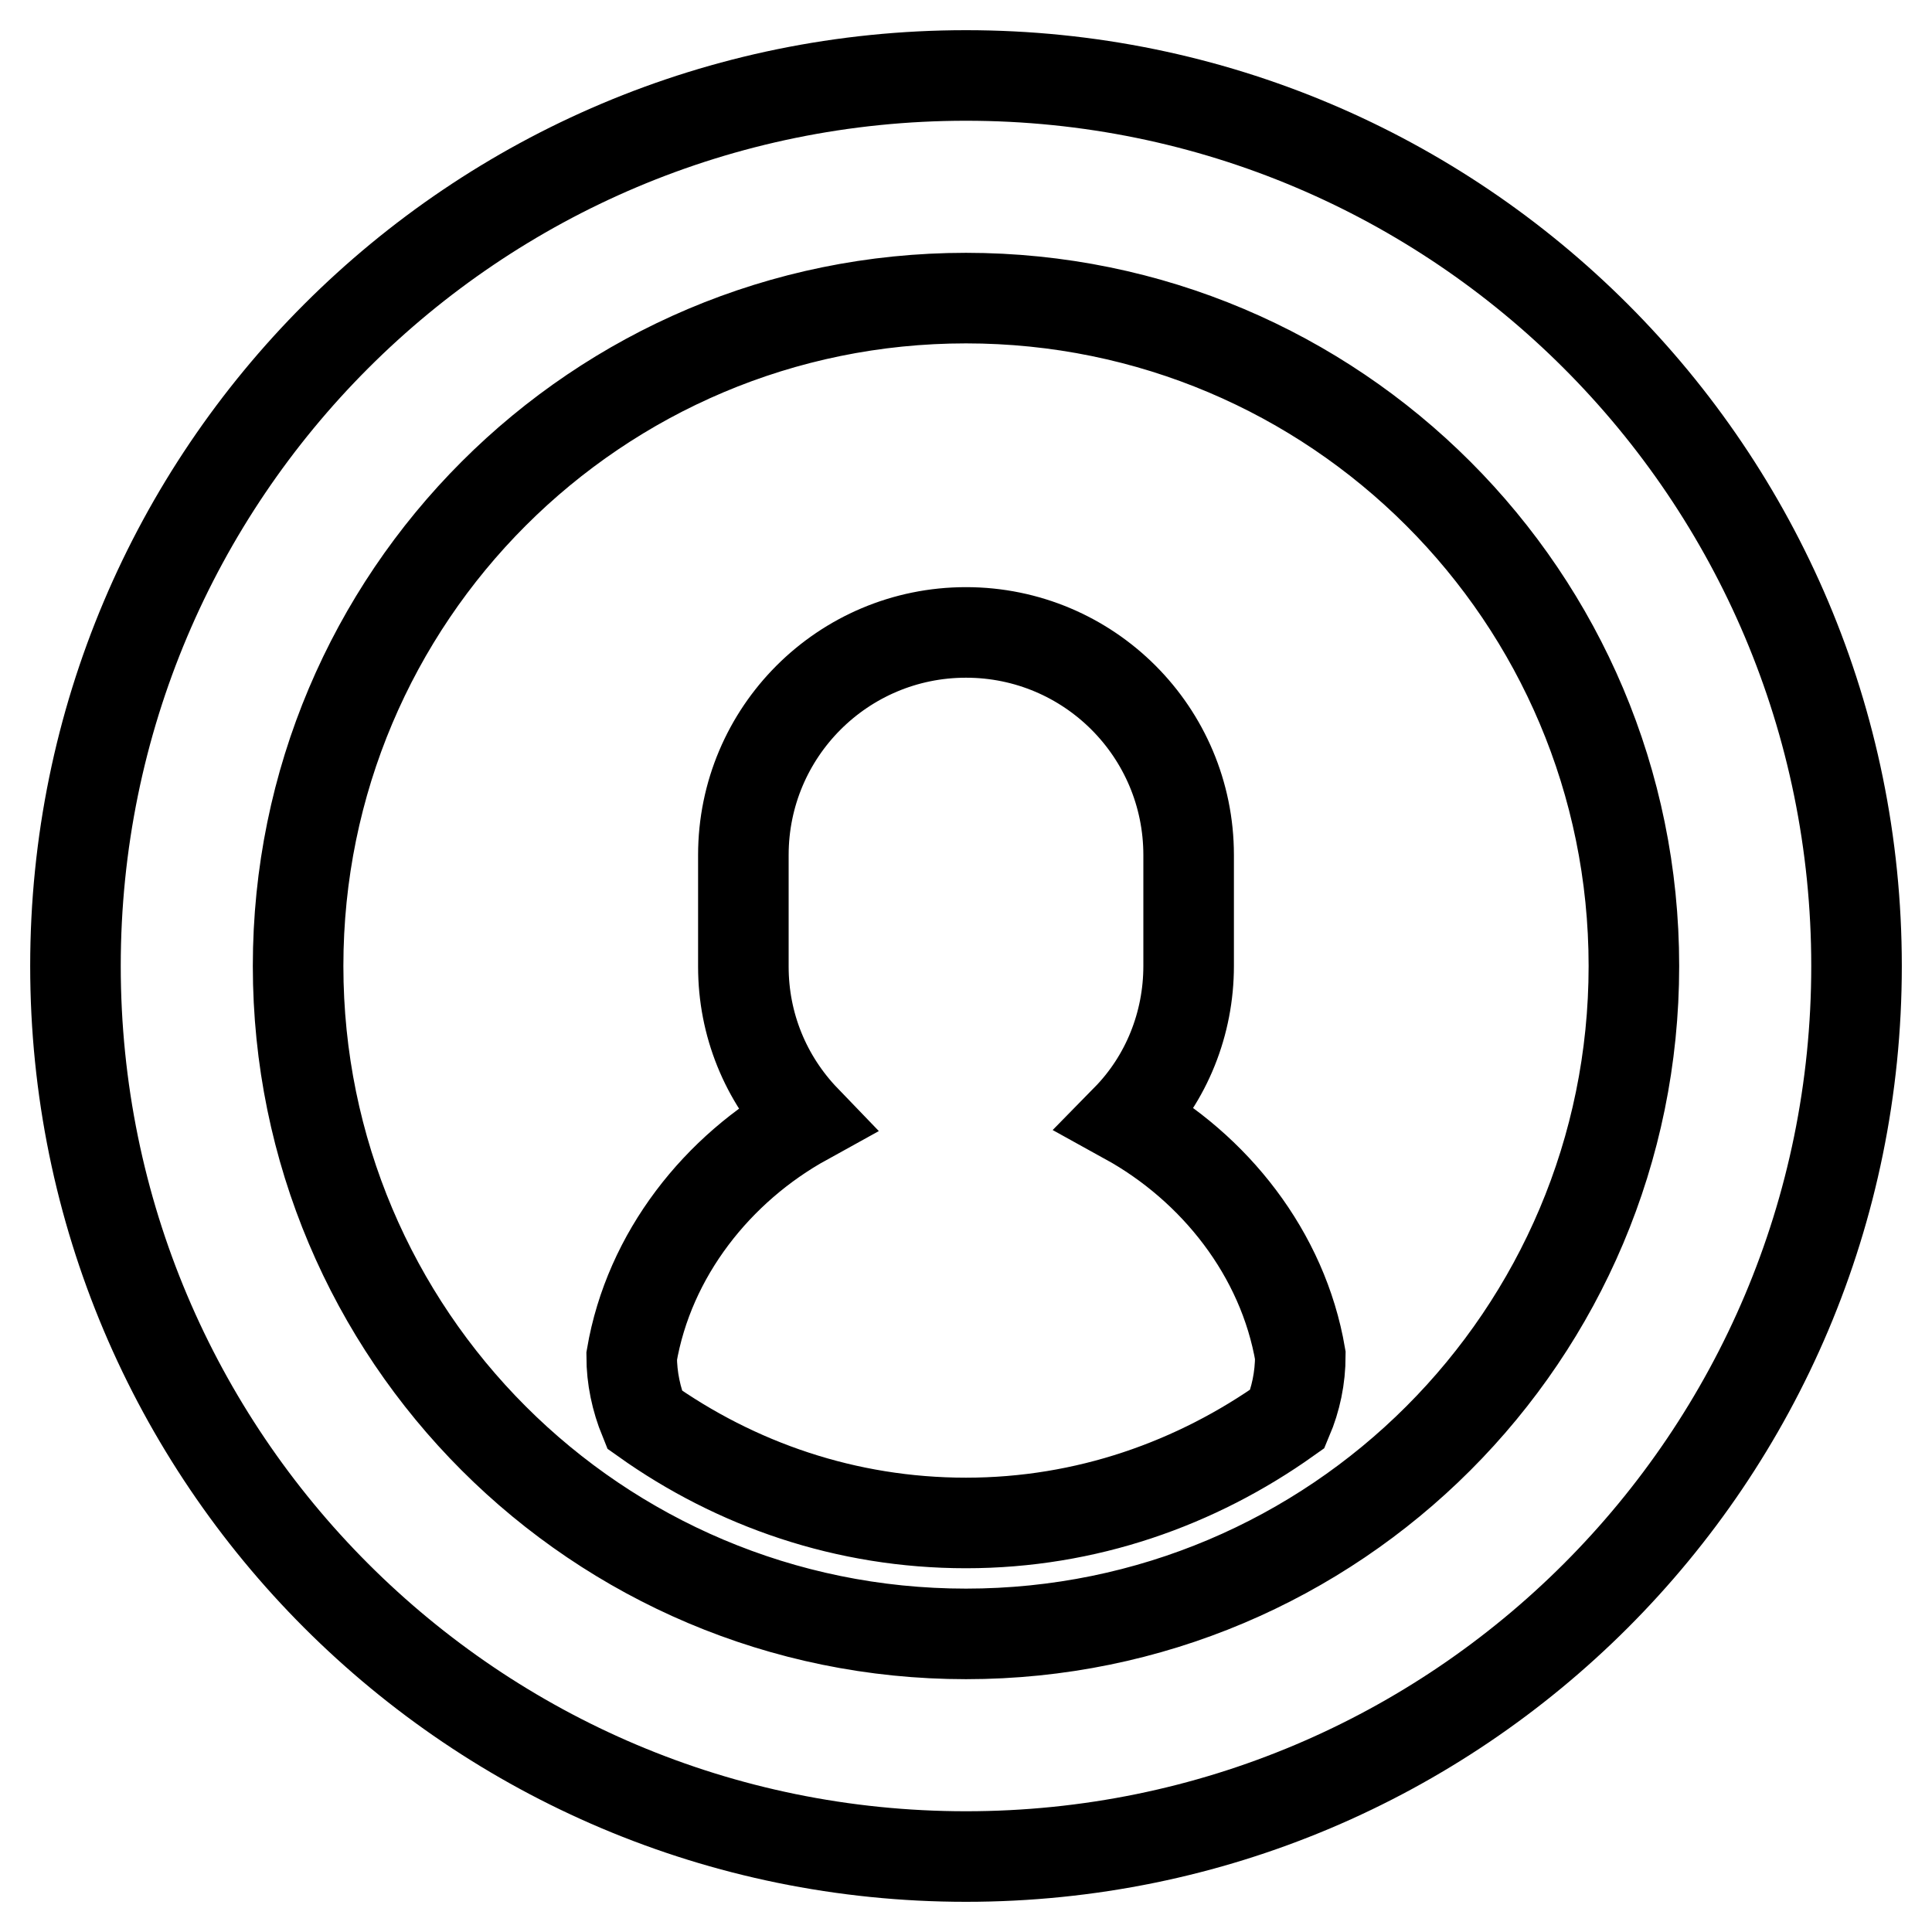
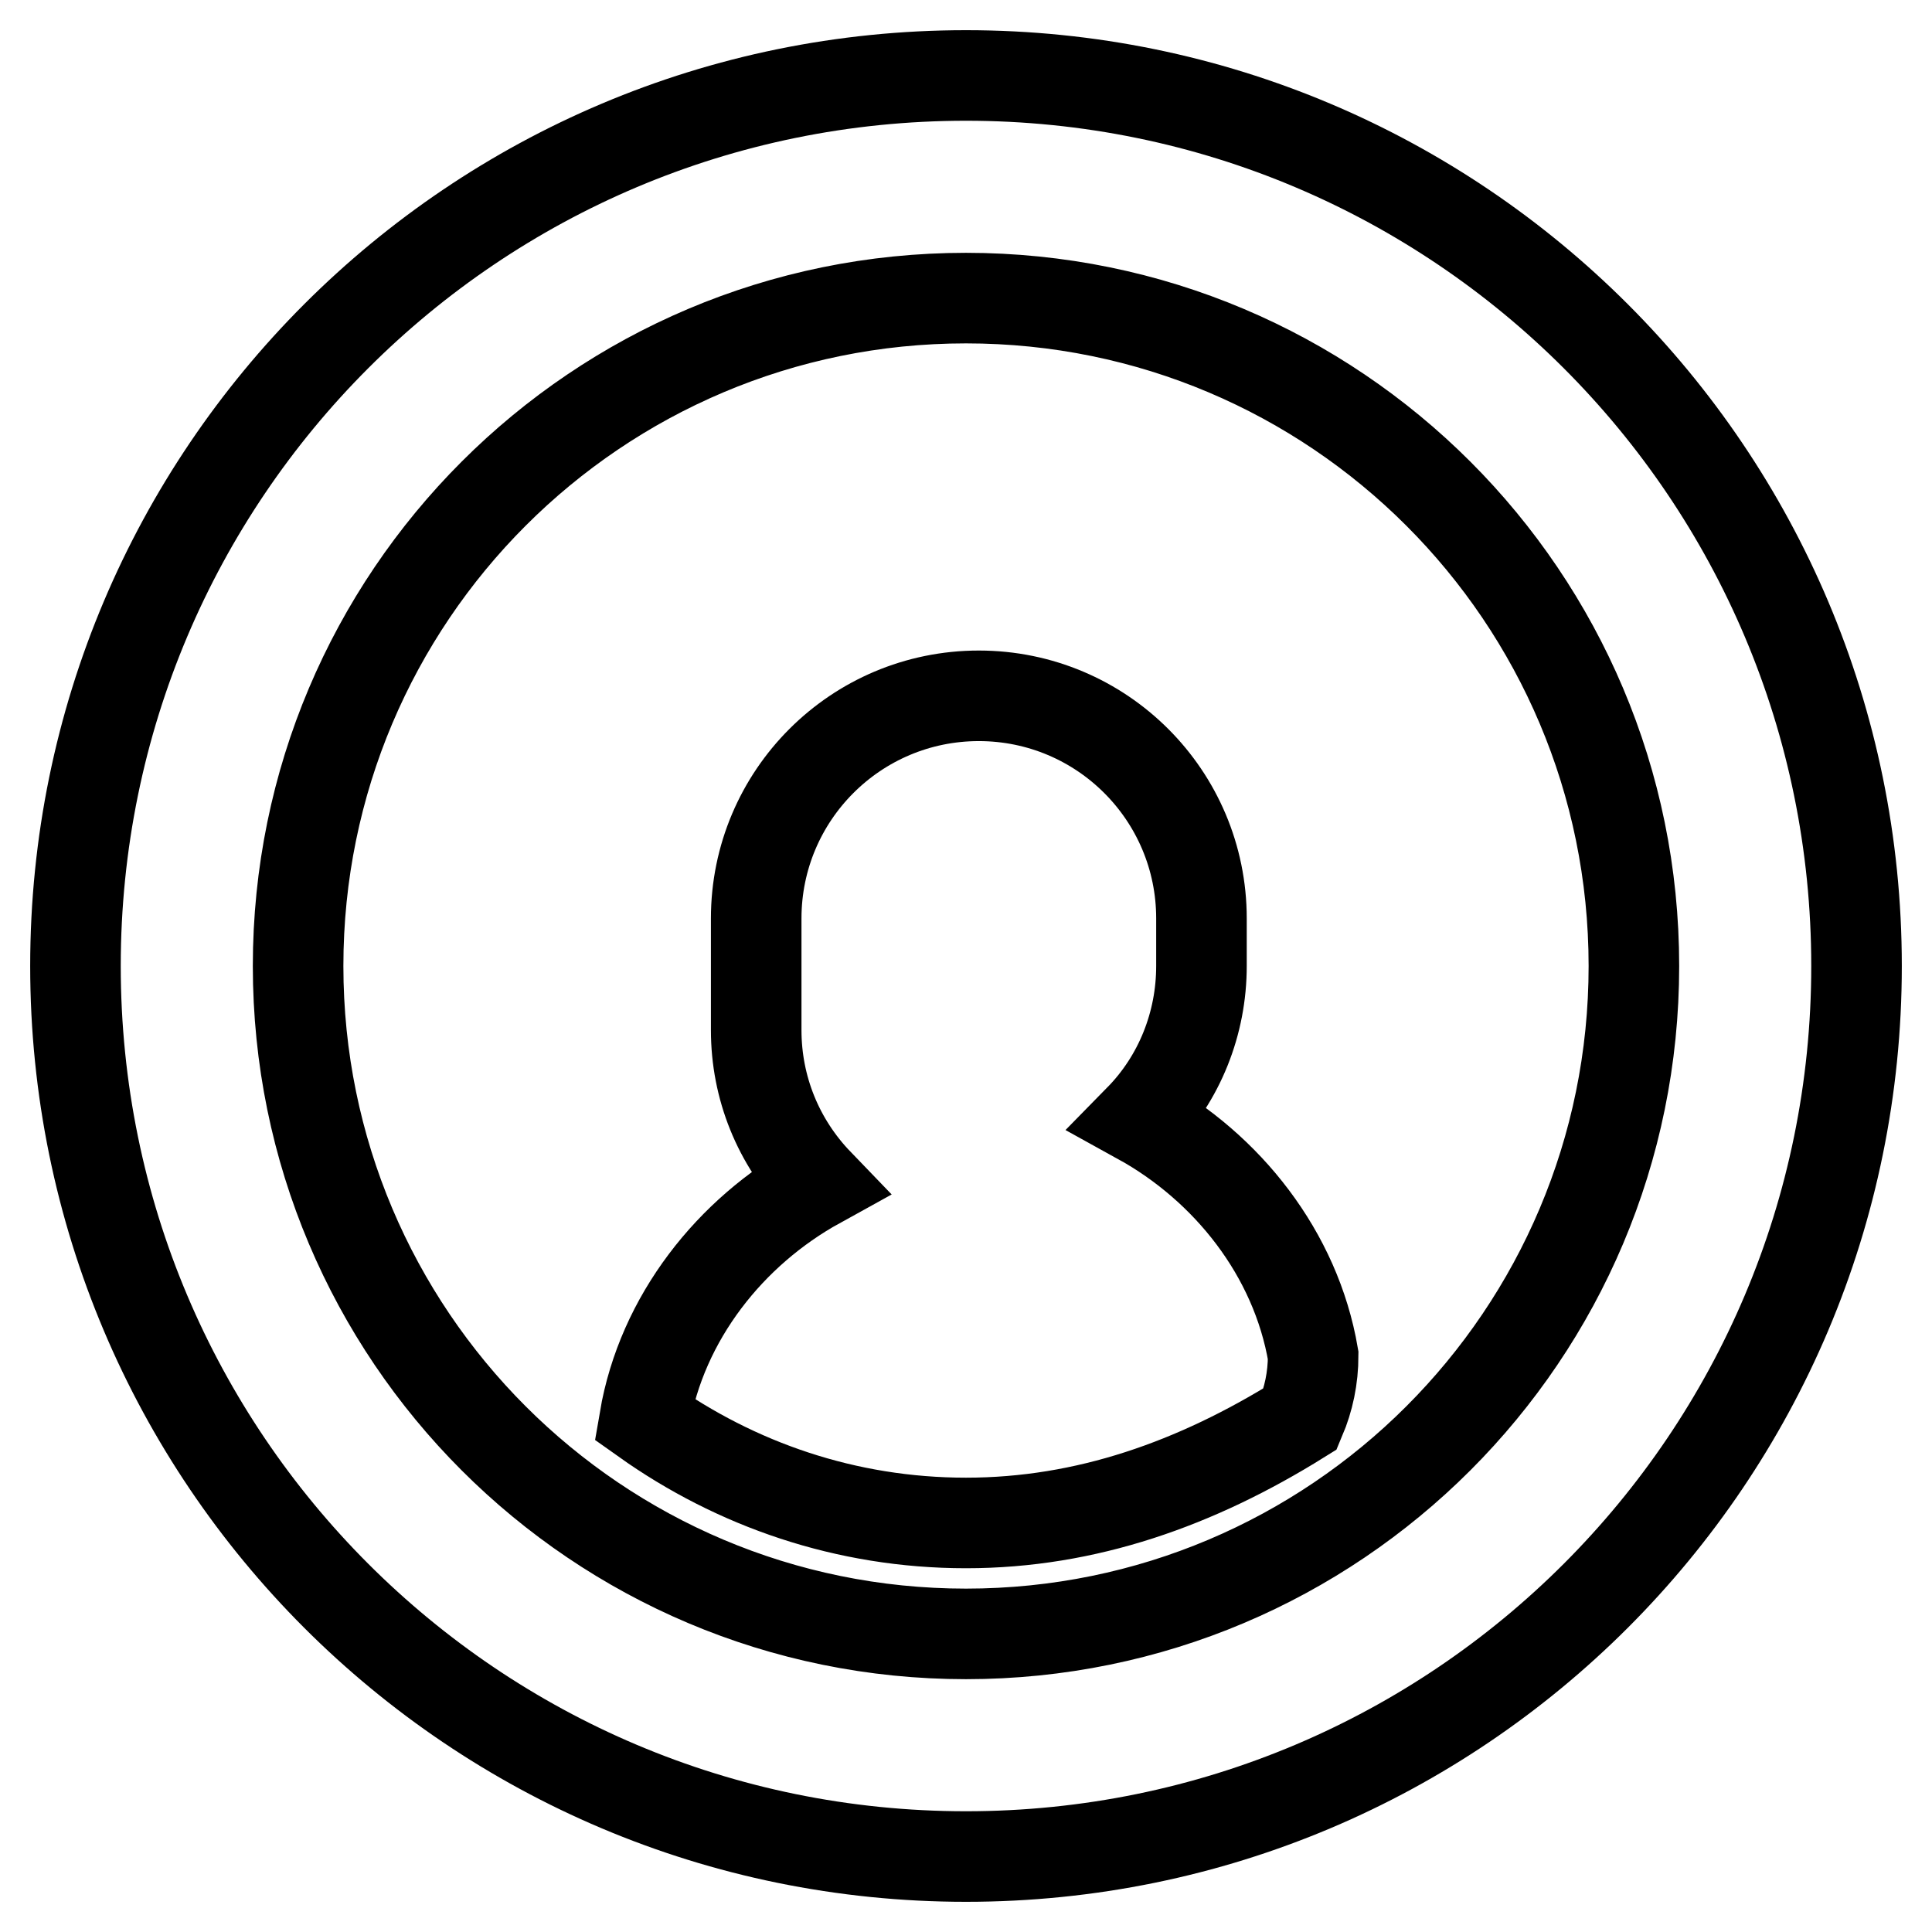
<svg xmlns="http://www.w3.org/2000/svg" version="1.1" x="0px" y="0px" viewBox="0 0 256 256" enable-background="new 0 0 256 256" xml:space="preserve">
  <g>
-     <path stroke-width="12" fill-opacity="0" stroke="#000000" d="M128,246c-65.2,0-118-52.8-118-118C10,62.8,62.8,10,128,10c65.2,0,118,52.8,118,118 C246,193.2,193.2,246,128,246z M128,39.5c-48.9,0-88.5,39.6-88.5,88.5c0,48.9,39.6,88.5,88.5,88.5c48.9,0,88.5-39.6,88.5-88.5 C216.5,79.1,176.9,39.5,128,39.5z M128,201.8c-15.9,0-30.5-5.1-42.6-13.7c-1.1-2.7-1.7-5.5-1.7-8.4c2.3-13.5,11.4-24.9,23-31.3 c-5.3-5.5-8.2-12.7-8.2-20.3v-14.8c0-16.3,13.2-29.5,29.5-29.5s29.5,13.2,29.5,29.5V128c0,7.6-2.9,14.9-8.2,20.3 c11.6,6.4,20.7,17.8,23,31.3c0,3-0.6,5.8-1.7,8.4C158.5,196.6,143.9,201.8,128,201.8z" />
+     <path stroke-width="12" fill-opacity="0" stroke="#000000" d="M128,246c-65.2,0-118-52.8-118-118C10,62.8,62.8,10,128,10c65.2,0,118,52.8,118,118 C246,193.2,193.2,246,128,246z M128,39.5c-48.9,0-88.5,39.6-88.5,88.5c0,48.9,39.6,88.5,88.5,88.5c48.9,0,88.5-39.6,88.5-88.5 C216.5,79.1,176.9,39.5,128,39.5z M128,201.8c-15.9,0-30.5-5.1-42.6-13.7c2.3-13.5,11.4-24.9,23-31.3 c-5.3-5.5-8.2-12.7-8.2-20.3v-14.8c0-16.3,13.2-29.5,29.5-29.5s29.5,13.2,29.5,29.5V128c0,7.6-2.9,14.9-8.2,20.3 c11.6,6.4,20.7,17.8,23,31.3c0,3-0.6,5.8-1.7,8.4C158.5,196.6,143.9,201.8,128,201.8z" />
  </g>
</svg>